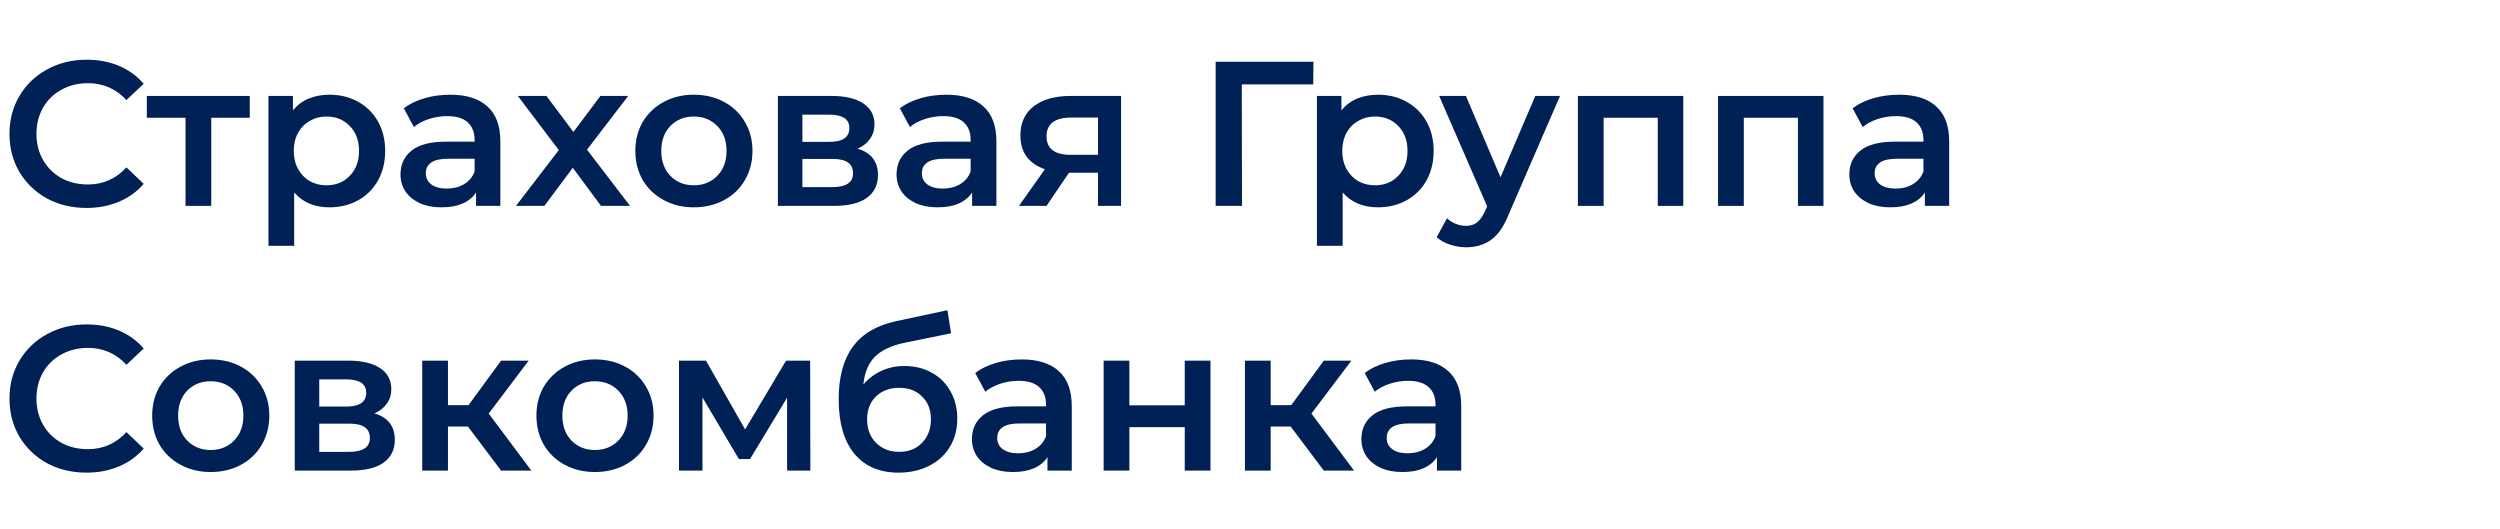
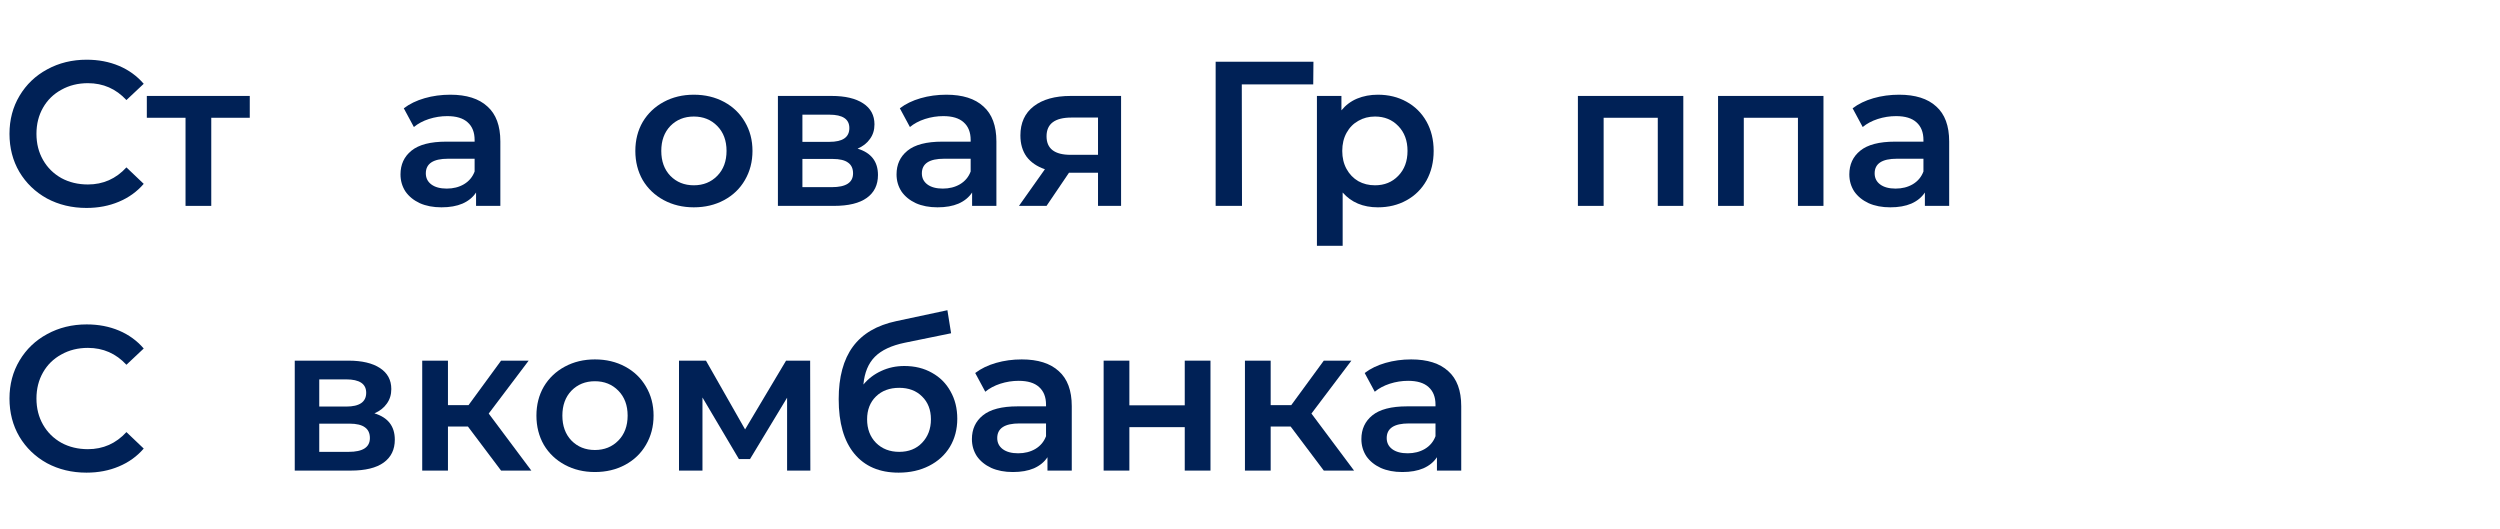
<svg xmlns="http://www.w3.org/2000/svg" width="170" height="36" viewBox="0 0 170 36" fill="none">
  <path d="M95.962 24.44C97.064 24.44 97.904 24.706 98.482 25.238C99.07 25.761 99.364 26.554 99.364 27.618V32H97.712V31.09C97.498 31.417 97.19 31.669 96.788 31.846C96.396 32.014 95.92 32.098 95.36 32.098C94.8 32.098 94.31 32.005 93.89 31.818C93.47 31.622 93.144 31.356 92.91 31.02C92.686 30.675 92.574 30.287 92.574 29.858C92.574 29.186 92.822 28.649 93.316 28.248C93.82 27.837 94.609 27.632 95.682 27.632H97.614V27.52C97.614 26.997 97.456 26.596 97.138 26.316C96.83 26.036 96.368 25.896 95.752 25.896C95.332 25.896 94.917 25.961 94.506 26.092C94.105 26.223 93.764 26.405 93.484 26.638L92.798 25.364C93.19 25.065 93.662 24.837 94.212 24.678C94.763 24.519 95.346 24.44 95.962 24.44ZM95.724 30.824C96.163 30.824 96.55 30.726 96.886 30.53C97.232 30.325 97.474 30.035 97.614 29.662V28.794H95.808C94.8 28.794 94.296 29.125 94.296 29.788C94.296 30.105 94.422 30.357 94.674 30.544C94.926 30.731 95.276 30.824 95.724 30.824Z" fill="#002156" />
  <path d="M87.764 29.004H86.406V32H84.656V24.524H86.406V27.548H87.806L90.018 24.524H91.894L89.178 28.122L92.076 32H90.018L87.764 29.004Z" fill="#002156" />
  <path d="M75.047 24.524H76.797V27.562H80.563V24.524H82.313V32H80.563V29.046H76.797V32H75.047V24.524Z" fill="#002156" />
  <path d="M69.478 24.44C70.579 24.44 71.419 24.706 71.998 25.238C72.586 25.761 72.88 26.554 72.88 27.618V32H71.228V31.09C71.013 31.417 70.705 31.669 70.304 31.846C69.912 32.014 69.436 32.098 68.876 32.098C68.316 32.098 67.826 32.005 67.406 31.818C66.986 31.622 66.659 31.356 66.426 31.02C66.202 30.675 66.09 30.287 66.09 29.858C66.09 29.186 66.337 28.649 66.832 28.248C67.336 27.837 68.124 27.632 69.198 27.632H71.13V27.52C71.13 26.997 70.971 26.596 70.654 26.316C70.346 26.036 69.884 25.896 69.268 25.896C68.848 25.896 68.433 25.961 68.022 26.092C67.621 26.223 67.28 26.405 67 26.638L66.314 25.364C66.706 25.065 67.177 24.837 67.728 24.678C68.278 24.519 68.862 24.44 69.478 24.44ZM69.24 30.824C69.678 30.824 70.066 30.726 70.402 30.53C70.747 30.325 70.99 30.035 71.13 29.662V28.794H69.324C68.316 28.794 67.812 29.125 67.812 29.788C67.812 30.105 67.938 30.357 68.19 30.544C68.442 30.731 68.792 30.824 69.24 30.824Z" fill="#002156" />
  <path d="M61.497 24.888C62.207 24.888 62.832 25.042 63.373 25.35C63.915 25.649 64.335 26.069 64.633 26.61C64.941 27.151 65.095 27.772 65.095 28.472C65.095 29.191 64.927 29.83 64.591 30.39C64.255 30.941 63.784 31.37 63.177 31.678C62.571 31.986 61.88 32.14 61.105 32.14C59.808 32.14 58.805 31.711 58.095 30.852C57.386 29.993 57.031 28.757 57.031 27.142C57.031 25.639 57.353 24.449 57.997 23.572C58.641 22.695 59.626 22.116 60.951 21.836L64.423 21.094L64.675 22.662L61.525 23.306C60.62 23.493 59.943 23.81 59.495 24.258C59.047 24.706 58.786 25.336 58.711 26.148C59.047 25.747 59.453 25.439 59.929 25.224C60.405 25 60.928 24.888 61.497 24.888ZM61.147 30.726C61.791 30.726 62.309 30.521 62.701 30.11C63.103 29.69 63.303 29.158 63.303 28.514C63.303 27.87 63.103 27.352 62.701 26.96C62.309 26.568 61.791 26.372 61.147 26.372C60.494 26.372 59.967 26.568 59.565 26.96C59.164 27.352 58.963 27.87 58.963 28.514C58.963 29.167 59.164 29.699 59.565 30.11C59.976 30.521 60.503 30.726 61.147 30.726Z" fill="#002156" />
  <path d="M53.522 32V27.044L51.002 31.216H50.246L47.768 27.03V32H46.172V24.524H48.006L50.666 29.2L53.452 24.524H55.09L55.104 32H53.522Z" fill="#002156" />
  <path d="M40.453 32.098C39.697 32.098 39.015 31.935 38.409 31.608C37.802 31.281 37.326 30.829 36.981 30.25C36.645 29.662 36.477 28.999 36.477 28.262C36.477 27.525 36.645 26.867 36.981 26.288C37.326 25.709 37.802 25.257 38.409 24.93C39.015 24.603 39.697 24.44 40.453 24.44C41.218 24.44 41.904 24.603 42.511 24.93C43.117 25.257 43.589 25.709 43.925 26.288C44.27 26.867 44.443 27.525 44.443 28.262C44.443 28.999 44.27 29.662 43.925 30.25C43.589 30.829 43.117 31.281 42.511 31.608C41.904 31.935 41.218 32.098 40.453 32.098ZM40.453 30.6C41.097 30.6 41.629 30.385 42.049 29.956C42.469 29.527 42.679 28.962 42.679 28.262C42.679 27.562 42.469 26.997 42.049 26.568C41.629 26.139 41.097 25.924 40.453 25.924C39.809 25.924 39.277 26.139 38.857 26.568C38.446 26.997 38.241 27.562 38.241 28.262C38.241 28.962 38.446 29.527 38.857 29.956C39.277 30.385 39.809 30.6 40.453 30.6Z" fill="#002156" />
  <path d="M31.819 29.004H30.461V32H28.711V24.524H30.461V27.548H31.861L34.073 24.524H35.949L33.233 28.122L36.131 32H34.073L31.819 29.004Z" fill="#002156" />
  <path d="M25.461 28.108C26.385 28.388 26.847 28.985 26.847 29.9C26.847 30.572 26.595 31.09 26.091 31.454C25.587 31.818 24.84 32 23.851 32H20.043V24.524H23.697C24.612 24.524 25.326 24.692 25.839 25.028C26.352 25.364 26.609 25.84 26.609 26.456C26.609 26.839 26.506 27.17 26.301 27.45C26.105 27.73 25.825 27.95 25.461 28.108ZM21.709 27.646H23.543C24.448 27.646 24.901 27.334 24.901 26.708C24.901 26.102 24.448 25.798 23.543 25.798H21.709V27.646ZM23.711 30.726C24.672 30.726 25.153 30.413 25.153 29.788C25.153 29.462 25.041 29.219 24.817 29.06C24.593 28.892 24.243 28.808 23.767 28.808H21.709V30.726H23.711Z" fill="#002156" />
-   <path d="M14.324 32.098C13.568 32.098 12.886 31.935 12.28 31.608C11.673 31.281 11.197 30.829 10.852 30.25C10.516 29.662 10.348 28.999 10.348 28.262C10.348 27.525 10.516 26.867 10.852 26.288C11.197 25.709 11.673 25.257 12.28 24.93C12.886 24.603 13.568 24.44 14.324 24.44C15.089 24.44 15.775 24.603 16.382 24.93C16.988 25.257 17.46 25.709 17.796 26.288C18.141 26.867 18.314 27.525 18.314 28.262C18.314 28.999 18.141 29.662 17.796 30.25C17.46 30.829 16.988 31.281 16.382 31.608C15.775 31.935 15.089 32.098 14.324 32.098ZM14.324 30.6C14.968 30.6 15.5 30.385 15.92 29.956C16.34 29.527 16.55 28.962 16.55 28.262C16.55 27.562 16.34 26.997 15.92 26.568C15.5 26.139 14.968 25.924 14.324 25.924C13.68 25.924 13.148 26.139 12.728 26.568C12.317 26.997 12.112 27.562 12.112 28.262C12.112 28.962 12.317 29.527 12.728 29.956C13.148 30.385 13.68 30.6 14.324 30.6Z" fill="#002156" />
  <path d="M5.881 32.14C4.891 32.14 3.995 31.925 3.193 31.496C2.399 31.057 1.774 30.455 1.317 29.69C0.869 28.925 0.645 28.061 0.645 27.1C0.645 26.139 0.873 25.275 1.331 24.51C1.788 23.745 2.413 23.147 3.207 22.718C4.009 22.279 4.905 22.06 5.895 22.06C6.697 22.06 7.43 22.2 8.093 22.48C8.755 22.76 9.315 23.166 9.773 23.698L8.597 24.804C7.887 24.039 7.015 23.656 5.979 23.656C5.307 23.656 4.705 23.805 4.173 24.104C3.641 24.393 3.225 24.799 2.927 25.322C2.628 25.845 2.479 26.437 2.479 27.1C2.479 27.763 2.628 28.355 2.927 28.878C3.225 29.401 3.641 29.811 4.173 30.11C4.705 30.399 5.307 30.544 5.979 30.544C7.015 30.544 7.887 30.157 8.597 29.382L9.773 30.502C9.315 31.034 8.751 31.44 8.079 31.72C7.416 32 6.683 32.14 5.881 32.14Z" fill="#002156" />
  <path d="M129.142 6.44C130.243 6.44 131.083 6.706 131.662 7.238C132.25 7.761 132.544 8.554 132.544 9.618V14H130.892V13.09C130.677 13.417 130.369 13.669 129.968 13.846C129.576 14.014 129.1 14.098 128.54 14.098C127.98 14.098 127.49 14.005 127.07 13.818C126.65 13.622 126.323 13.356 126.09 13.02C125.866 12.675 125.754 12.287 125.754 11.858C125.754 11.186 126.001 10.649 126.496 10.248C127 9.837 127.789 9.632 128.862 9.632H130.794V9.52C130.794 8.997 130.635 8.596 130.318 8.316C130.01 8.036 129.548 7.896 128.932 7.896C128.512 7.896 128.097 7.961 127.686 8.092C127.285 8.223 126.944 8.405 126.664 8.638L125.978 7.364C126.37 7.065 126.841 6.837 127.392 6.678C127.943 6.519 128.526 6.44 129.142 6.44ZM128.904 12.824C129.343 12.824 129.73 12.726 130.066 12.53C130.411 12.325 130.654 12.035 130.794 11.662V10.794H128.988C127.98 10.794 127.476 11.125 127.476 11.788C127.476 12.105 127.602 12.357 127.854 12.544C128.106 12.731 128.456 12.824 128.904 12.824Z" fill="#002156" />
  <path d="M123.996 6.524V14H122.26V8.008H118.578V14H116.828V6.524H123.996Z" fill="#002156" />
  <path d="M114.465 6.524V14H112.729V8.008H109.047V14H107.297V6.524H114.465Z" fill="#002156" />
-   <path d="M106.081 6.524L102.581 14.602C102.255 15.414 101.858 15.983 101.391 16.31C100.925 16.646 100.36 16.814 99.697 16.814C99.324 16.814 98.955 16.753 98.591 16.632C98.227 16.511 97.929 16.343 97.695 16.128L98.395 14.84C98.563 14.999 98.759 15.125 98.983 15.218C99.217 15.312 99.45 15.358 99.683 15.358C99.991 15.358 100.243 15.279 100.439 15.12C100.645 14.961 100.831 14.695 100.999 14.322L101.125 14.028L97.863 6.524H99.683L102.035 12.054L104.401 6.524H106.081Z" fill="#002156" />
  <path d="M93.695 6.44C94.423 6.44 95.071 6.599 95.641 6.916C96.219 7.233 96.672 7.681 96.999 8.26C97.325 8.839 97.489 9.506 97.489 10.262C97.489 11.018 97.325 11.69 96.999 12.278C96.672 12.857 96.219 13.305 95.641 13.622C95.071 13.939 94.423 14.098 93.695 14.098C92.687 14.098 91.889 13.762 91.301 13.09V16.716H89.551V6.524H91.217V7.504C91.506 7.149 91.861 6.883 92.281 6.706C92.71 6.529 93.181 6.44 93.695 6.44ZM93.499 12.6C94.143 12.6 94.67 12.385 95.081 11.956C95.501 11.527 95.711 10.962 95.711 10.262C95.711 9.562 95.501 8.997 95.081 8.568C94.67 8.139 94.143 7.924 93.499 7.924C93.079 7.924 92.701 8.022 92.365 8.218C92.029 8.405 91.763 8.675 91.567 9.03C91.371 9.385 91.273 9.795 91.273 10.262C91.273 10.729 91.371 11.139 91.567 11.494C91.763 11.849 92.029 12.124 92.365 12.32C92.701 12.507 93.079 12.6 93.499 12.6Z" fill="#002156" />
  <path d="M89.3 5.74H84.442L84.456 14H82.664V4.2H89.314L89.3 5.74Z" fill="#002156" />
  <path d="M76.233 6.524V14H74.665V11.746H72.691L71.165 14H69.289L71.053 11.508C70.512 11.322 70.096 11.037 69.807 10.654C69.527 10.262 69.387 9.781 69.387 9.212C69.387 8.354 69.69 7.691 70.297 7.224C70.904 6.758 71.739 6.524 72.803 6.524H76.233ZM72.859 7.994C71.73 7.994 71.165 8.419 71.165 9.268C71.165 10.108 71.711 10.528 72.803 10.528H74.665V7.994H72.859Z" fill="#002156" />
  <path d="M64.353 6.44C65.454 6.44 66.294 6.706 66.873 7.238C67.461 7.761 67.755 8.554 67.755 9.618V14H66.103V13.09C65.888 13.417 65.58 13.669 65.179 13.846C64.787 14.014 64.311 14.098 63.751 14.098C63.191 14.098 62.701 14.005 62.281 13.818C61.861 13.622 61.534 13.356 61.301 13.02C61.077 12.675 60.965 12.287 60.965 11.858C60.965 11.186 61.212 10.649 61.707 10.248C62.211 9.837 62.999 9.632 64.073 9.632H66.005V9.52C66.005 8.997 65.846 8.596 65.529 8.316C65.221 8.036 64.759 7.896 64.143 7.896C63.723 7.896 63.307 7.961 62.897 8.092C62.495 8.223 62.155 8.405 61.875 8.638L61.189 7.364C61.581 7.065 62.052 6.837 62.603 6.678C63.154 6.519 63.737 6.44 64.353 6.44ZM64.115 12.824C64.553 12.824 64.941 12.726 65.277 12.53C65.622 12.325 65.865 12.035 66.005 11.662V10.794H64.199C63.191 10.794 62.687 11.125 62.687 11.788C62.687 12.105 62.813 12.357 63.065 12.544C63.317 12.731 63.667 12.824 64.115 12.824Z" fill="#002156" />
  <path d="M58.316 10.108C59.24 10.388 59.702 10.986 59.702 11.9C59.702 12.572 59.45 13.09 58.946 13.454C58.442 13.818 57.696 14 56.706 14H52.898V6.524H56.552C57.467 6.524 58.181 6.692 58.694 7.028C59.208 7.364 59.464 7.84 59.464 8.456C59.464 8.839 59.362 9.17 59.156 9.45C58.96 9.73 58.68 9.95 58.316 10.108ZM54.564 9.646H56.398C57.304 9.646 57.756 9.334 57.756 8.708C57.756 8.101 57.304 7.798 56.398 7.798H54.564V9.646ZM56.566 12.726C57.528 12.726 58.008 12.414 58.008 11.788C58.008 11.461 57.896 11.219 57.672 11.06C57.448 10.892 57.098 10.808 56.622 10.808H54.564V12.726H56.566Z" fill="#002156" />
  <path d="M47.179 14.098C46.423 14.098 45.742 13.935 45.135 13.608C44.529 13.281 44.053 12.829 43.707 12.25C43.371 11.662 43.203 10.999 43.203 10.262C43.203 9.525 43.371 8.867 43.707 8.288C44.053 7.709 44.529 7.257 45.135 6.93C45.742 6.603 46.423 6.44 47.179 6.44C47.944 6.44 48.63 6.603 49.237 6.93C49.844 7.257 50.315 7.709 50.651 8.288C50.996 8.867 51.169 9.525 51.169 10.262C51.169 10.999 50.996 11.662 50.651 12.25C50.315 12.829 49.844 13.281 49.237 13.608C48.63 13.935 47.944 14.098 47.179 14.098ZM47.179 12.6C47.823 12.6 48.355 12.385 48.775 11.956C49.195 11.527 49.405 10.962 49.405 10.262C49.405 9.562 49.195 8.997 48.775 8.568C48.355 8.139 47.823 7.924 47.179 7.924C46.535 7.924 46.003 8.139 45.583 8.568C45.172 8.997 44.967 9.562 44.967 10.262C44.967 10.962 45.172 11.527 45.583 11.956C46.003 12.385 46.535 12.6 47.179 12.6Z" fill="#002156" />
-   <path d="M40.868 14L38.95 11.41L37.018 14H35.086L37.998 10.206L35.212 6.524H37.158L38.992 8.974L40.826 6.524H42.716L39.916 10.178L42.842 14H40.868Z" fill="#002156" />
  <path d="M30.622 6.44C31.724 6.44 32.564 6.706 33.142 7.238C33.73 7.761 34.024 8.554 34.024 9.618V14H32.372V13.09C32.158 13.417 31.85 13.669 31.448 13.846C31.056 14.014 30.58 14.098 30.02 14.098C29.46 14.098 28.97 14.005 28.55 13.818C28.13 13.622 27.804 13.356 27.57 13.02C27.346 12.675 27.234 12.287 27.234 11.858C27.234 11.186 27.482 10.649 27.976 10.248C28.48 9.837 29.269 9.632 30.342 9.632H32.274V9.52C32.274 8.997 32.116 8.596 31.798 8.316C31.49 8.036 31.028 7.896 30.412 7.896C29.992 7.896 29.577 7.961 29.166 8.092C28.765 8.223 28.424 8.405 28.144 8.638L27.458 7.364C27.85 7.065 28.322 6.837 28.872 6.678C29.423 6.519 30.006 6.44 30.622 6.44ZM30.384 12.824C30.823 12.824 31.21 12.726 31.546 12.53C31.892 12.325 32.134 12.035 32.274 11.662V10.794H30.468C29.46 10.794 28.956 11.125 28.956 11.788C28.956 12.105 29.082 12.357 29.334 12.544C29.586 12.731 29.936 12.824 30.384 12.824Z" fill="#002156" />
-   <path d="M22.398 6.44C23.126 6.44 23.775 6.599 24.344 6.916C24.923 7.233 25.375 7.681 25.702 8.26C26.029 8.839 26.192 9.506 26.192 10.262C26.192 11.018 26.029 11.69 25.702 12.278C25.375 12.857 24.923 13.305 24.344 13.622C23.775 13.939 23.126 14.098 22.398 14.098C21.39 14.098 20.592 13.762 20.004 13.09V16.716H18.254V6.524H19.92V7.504C20.209 7.149 20.564 6.883 20.984 6.706C21.413 6.529 21.885 6.44 22.398 6.44ZM22.202 12.6C22.846 12.6 23.373 12.385 23.784 11.956C24.204 11.527 24.414 10.962 24.414 10.262C24.414 9.562 24.204 8.997 23.784 8.568C23.373 8.139 22.846 7.924 22.202 7.924C21.782 7.924 21.404 8.022 21.068 8.218C20.732 8.405 20.466 8.675 20.27 9.03C20.074 9.385 19.976 9.795 19.976 10.262C19.976 10.729 20.074 11.139 20.27 11.494C20.466 11.849 20.732 12.124 21.068 12.32C21.404 12.507 21.782 12.6 22.202 12.6Z" fill="#002156" />
  <path d="M16.984 8.008H14.366V14H12.616V8.008H9.984V6.524H16.984V8.008Z" fill="#002156" />
  <path d="M5.881 14.14C4.891 14.14 3.995 13.925 3.193 13.496C2.399 13.057 1.774 12.455 1.317 11.69C0.869 10.925 0.645 10.061 0.645 9.1C0.645 8.139 0.873 7.275 1.331 6.51C1.788 5.745 2.413 5.147 3.207 4.718C4.009 4.279 4.905 4.06 5.895 4.06C6.697 4.06 7.43 4.2 8.093 4.48C8.755 4.76 9.315 5.166 9.773 5.698L8.597 6.804C7.887 6.039 7.015 5.656 5.979 5.656C5.307 5.656 4.705 5.805 4.173 6.104C3.641 6.393 3.225 6.799 2.927 7.322C2.628 7.845 2.479 8.437 2.479 9.1C2.479 9.763 2.628 10.355 2.927 10.878C3.225 11.401 3.641 11.811 4.173 12.11C4.705 12.399 5.307 12.544 5.979 12.544C7.015 12.544 7.887 12.157 8.597 11.382L9.773 12.502C9.315 13.034 8.751 13.44 8.079 13.72C7.416 14 6.683 14.14 5.881 14.14Z" fill="#002156" />
</svg>